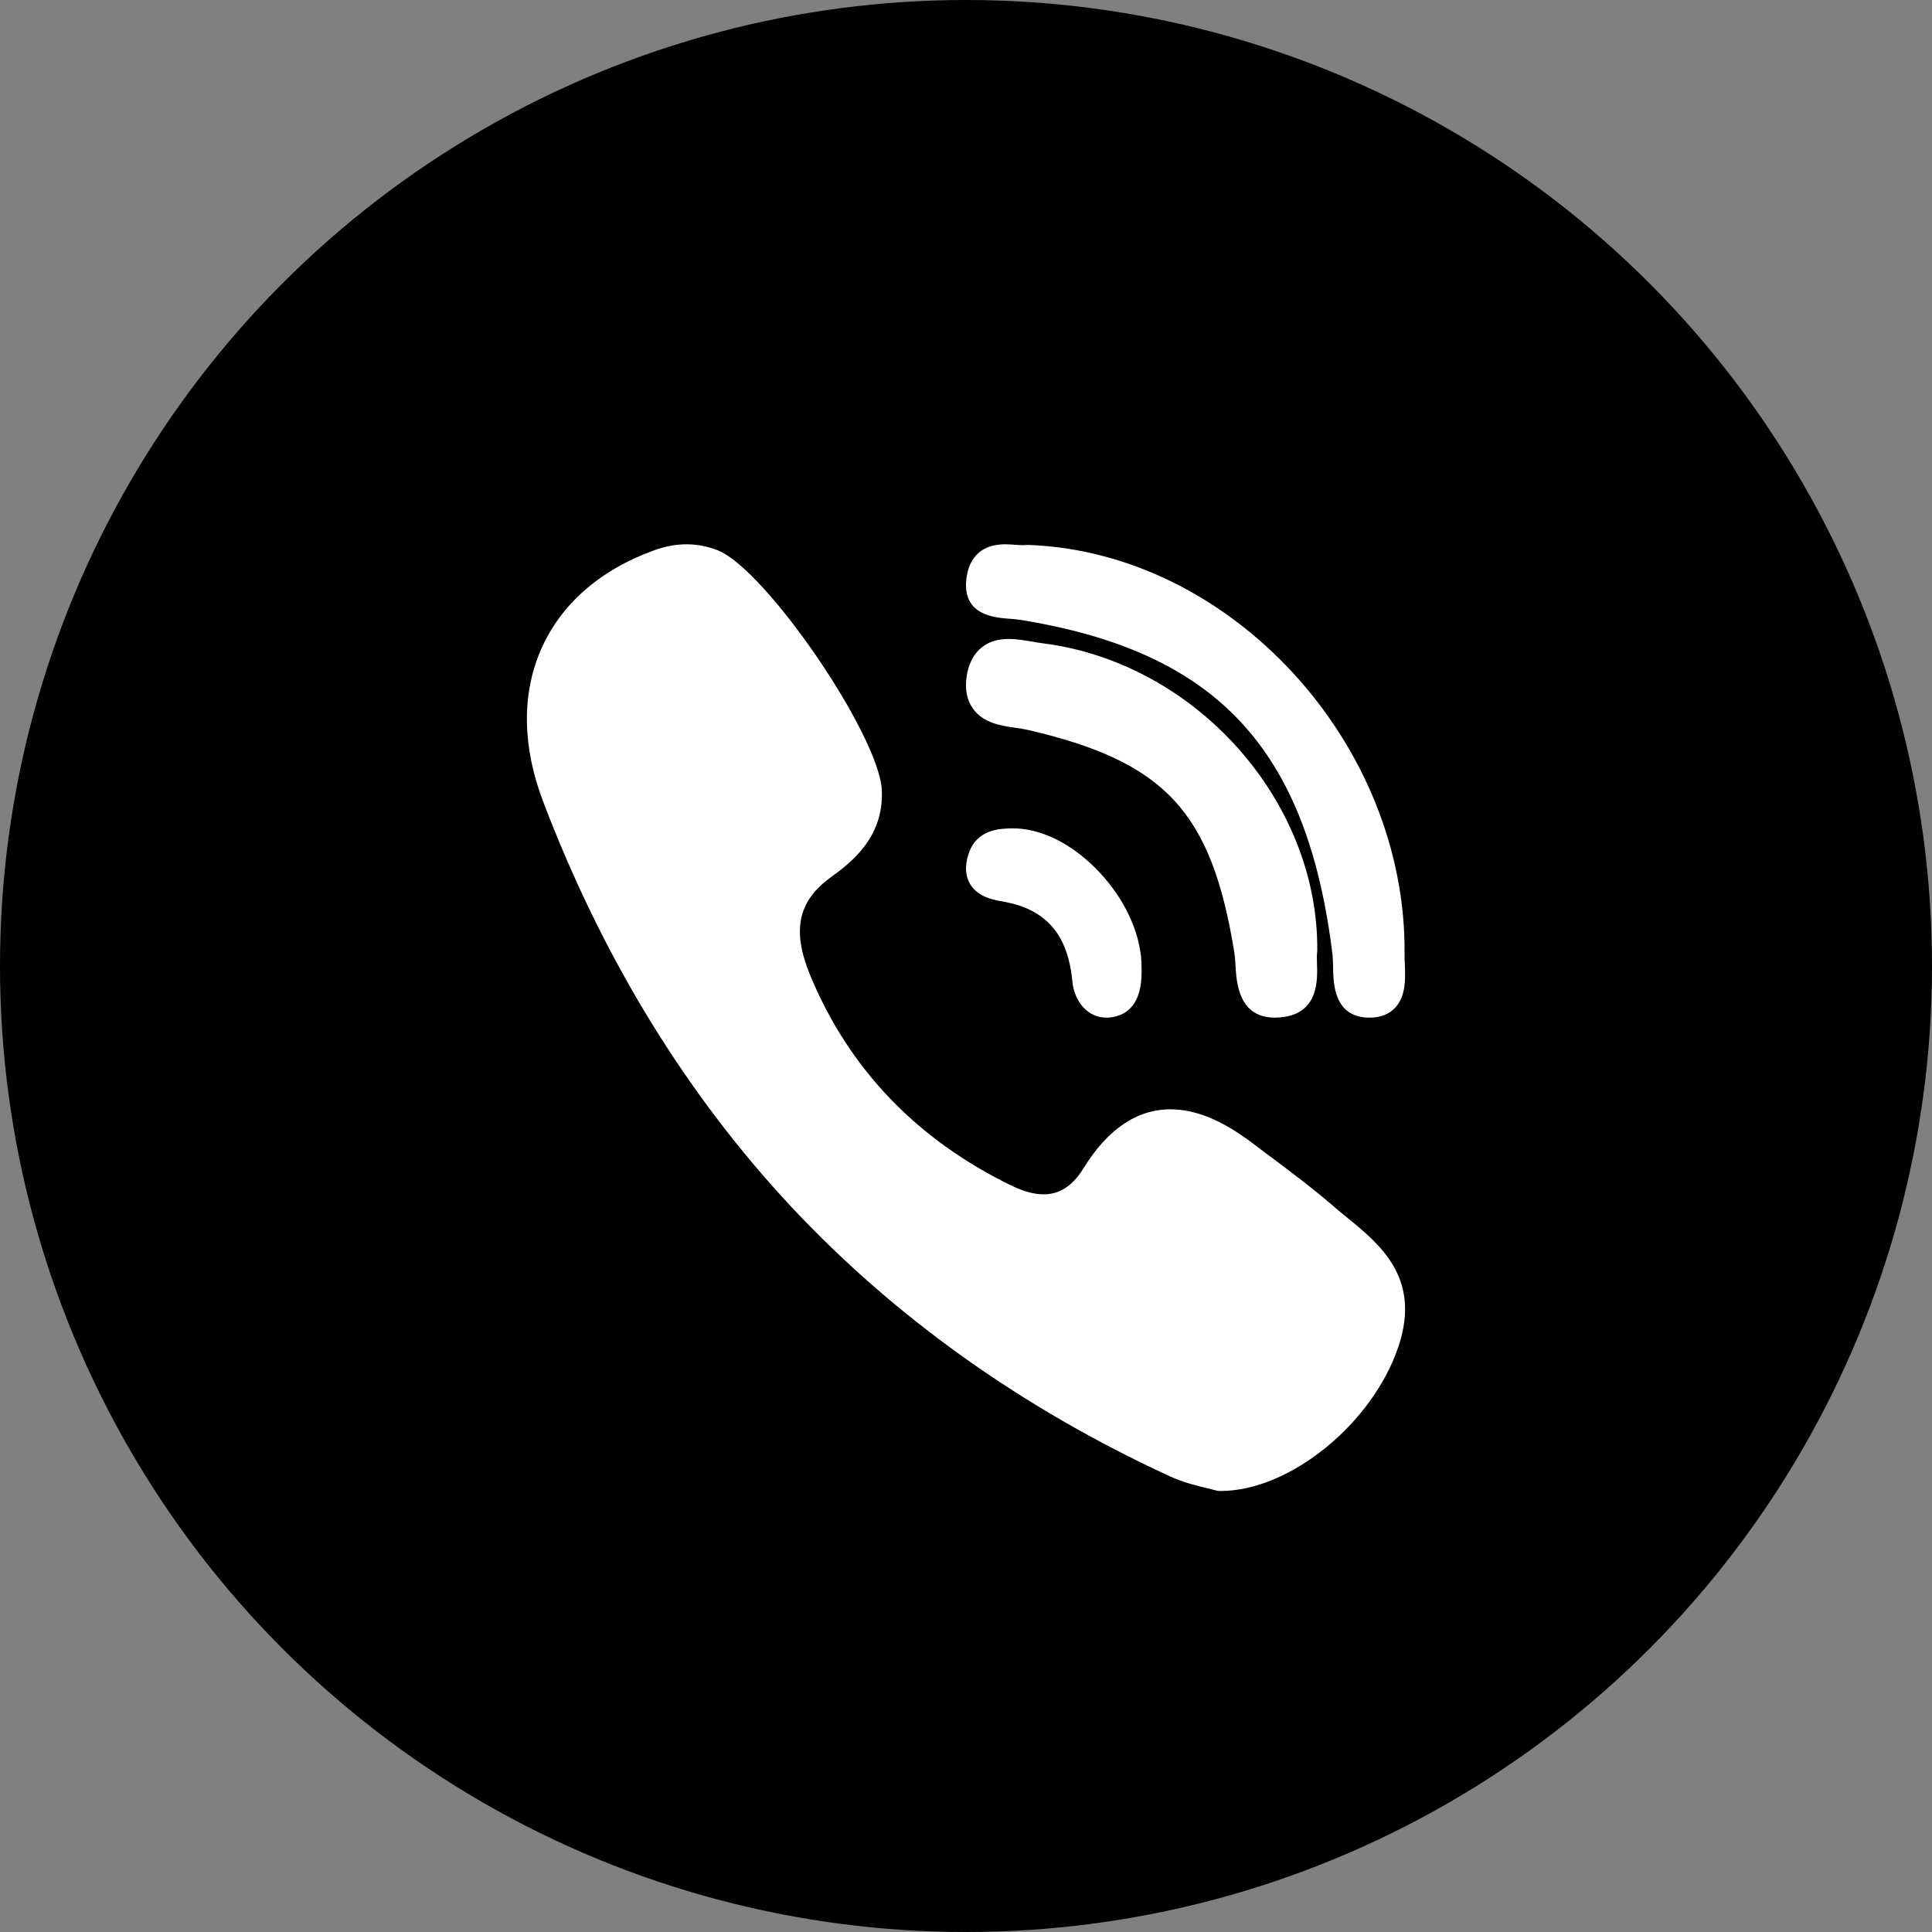
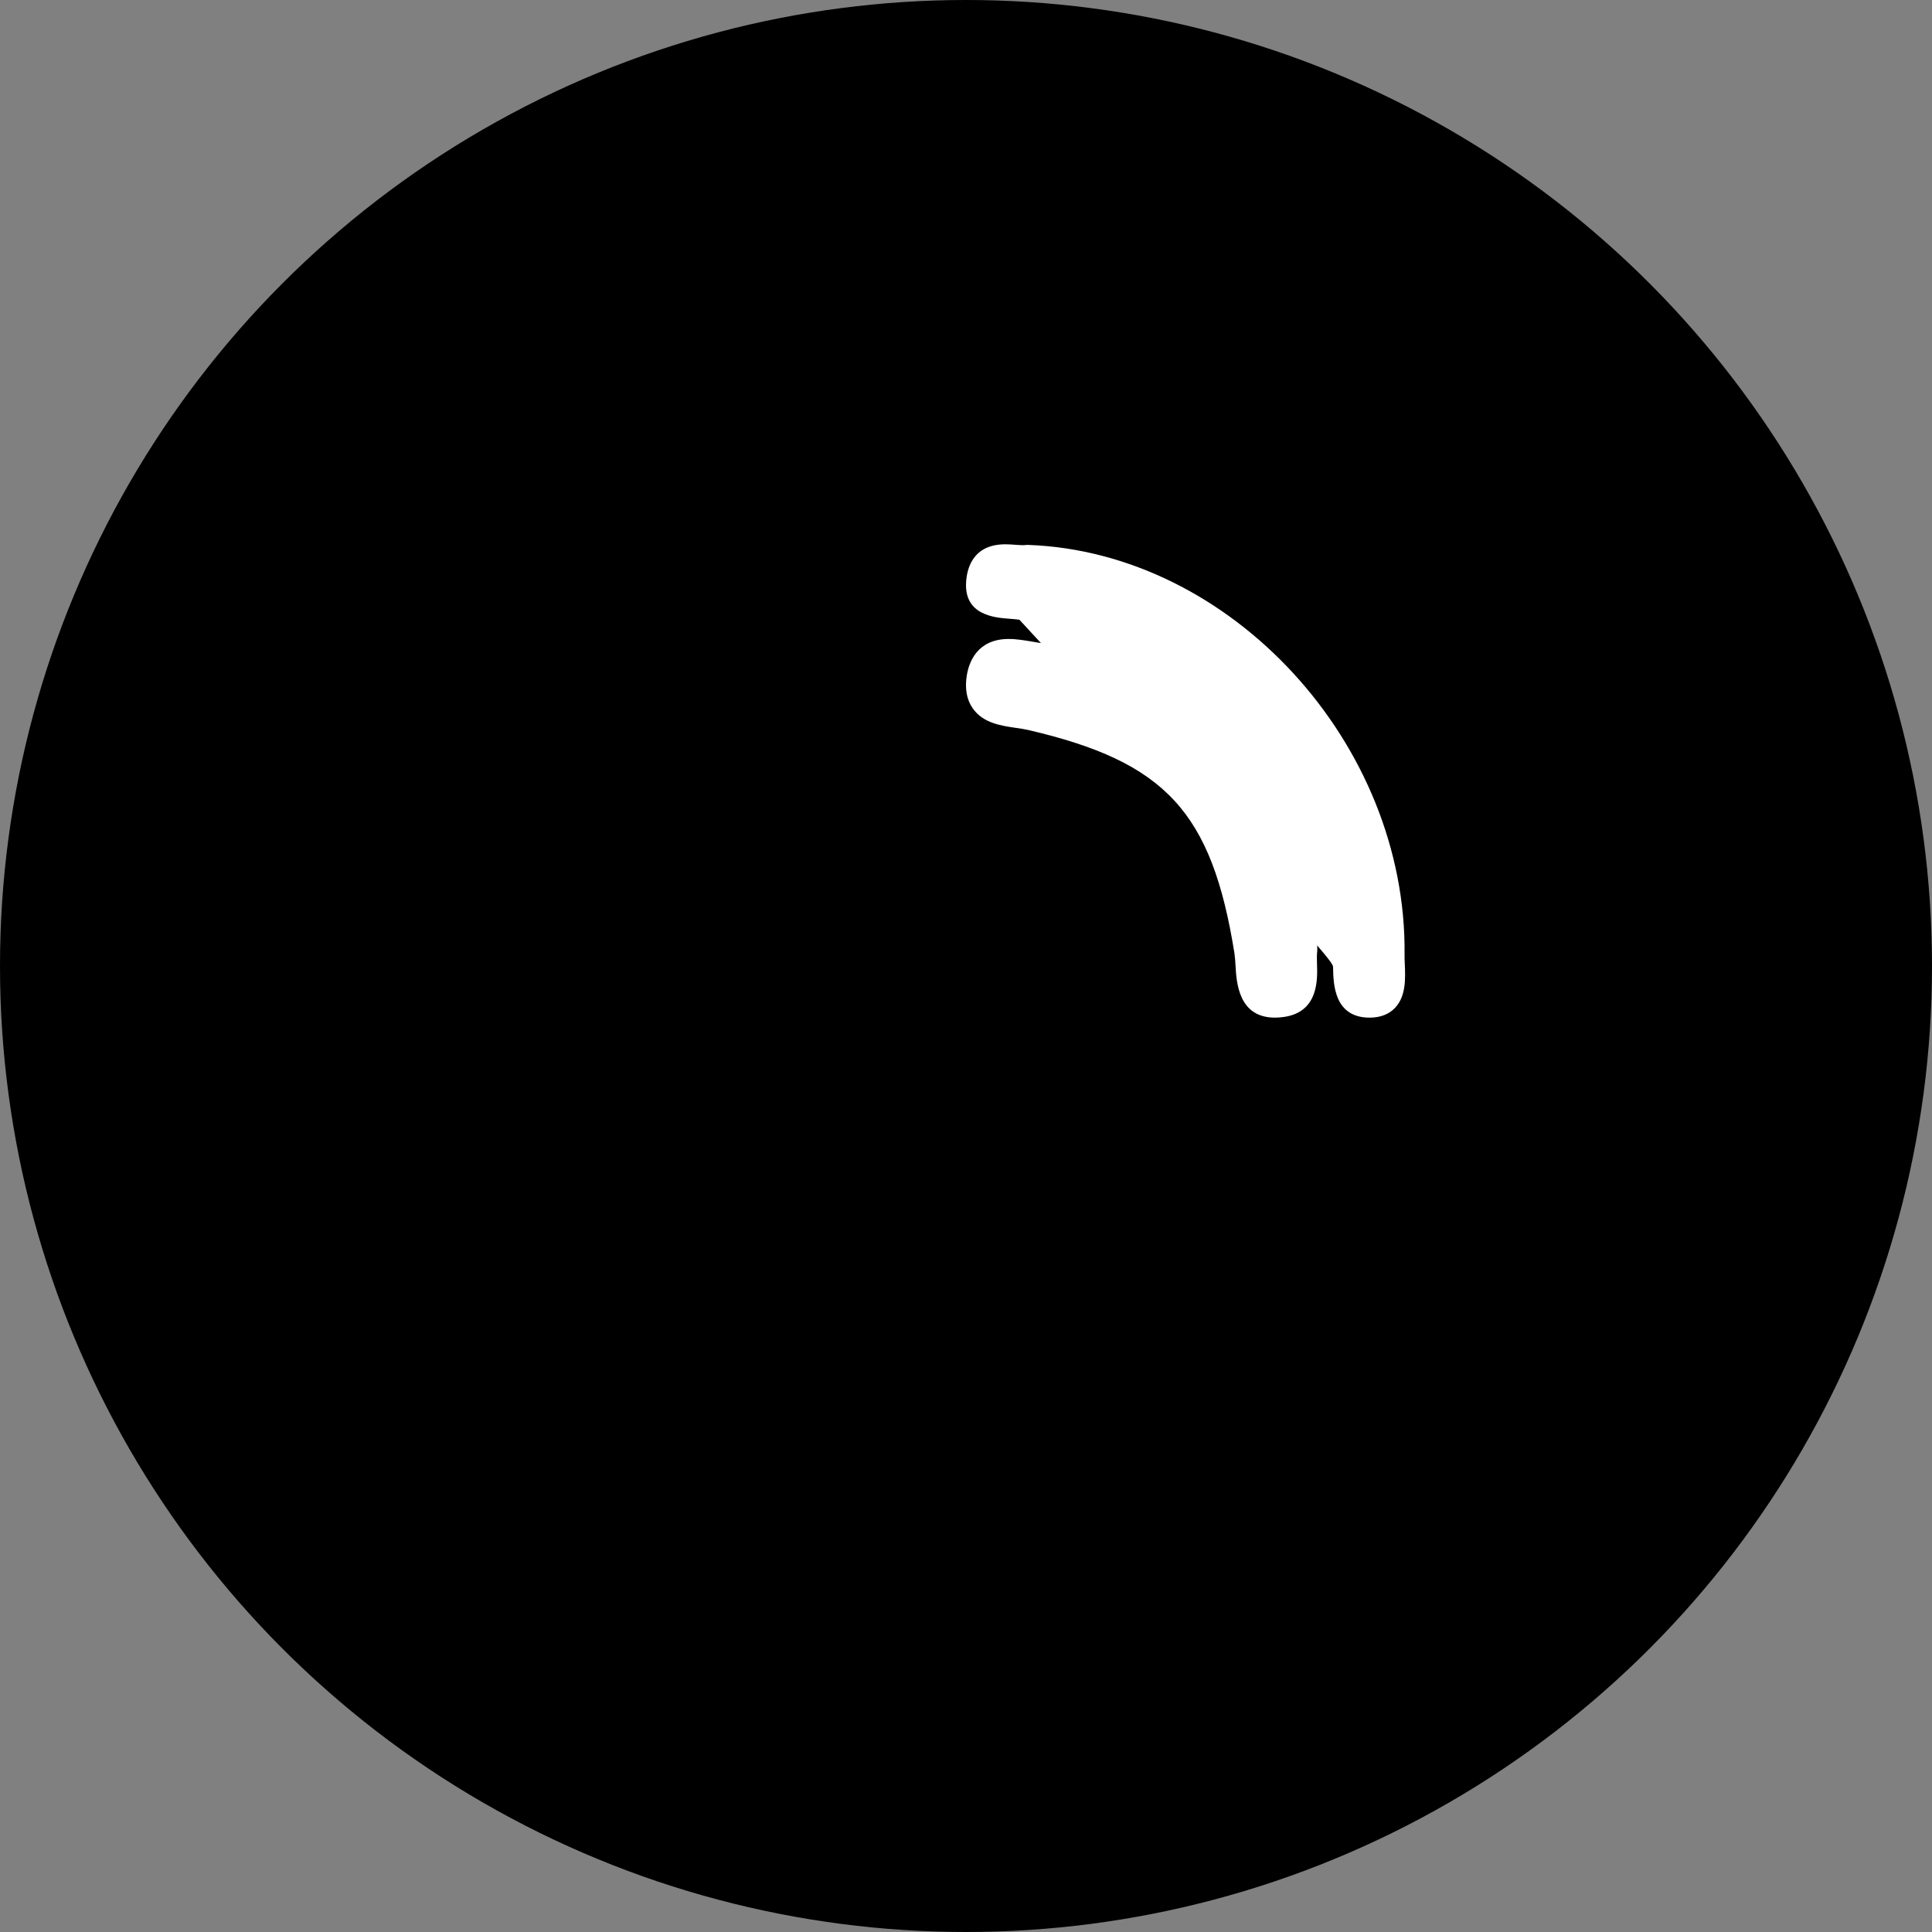
<svg xmlns="http://www.w3.org/2000/svg" width="22" height="22" viewBox="0 0 22 22" fill="none">
  <rect x="0" y="0" width="22" height="22" fill="#808080" stroke="none" />
  <circle cx="11" cy="11" r="11" fill="black" />
  <path d="M15 10.825C15.014 9.112 13.608 7.541 11.865 7.324C11.83 7.32 11.793 7.313 11.753 7.306C11.666 7.292 11.577 7.276 11.487 7.276C11.13 7.276 11.034 7.537 11.009 7.692C10.985 7.843 11.008 7.97 11.079 8.069C11.197 8.236 11.405 8.265 11.572 8.289C11.621 8.296 11.667 8.303 11.706 8.312C13.272 8.675 13.799 9.245 14.057 10.856C14.063 10.895 14.066 10.944 14.069 10.995C14.08 11.188 14.103 11.588 14.518 11.588H14.518C14.553 11.588 14.59 11.585 14.629 11.579C15.015 11.518 15.003 11.152 14.997 10.976C14.996 10.926 14.994 10.88 14.998 10.848C14.999 10.841 15 10.833 15 10.825Z" fill="white" />
-   <path d="M11.497 7.046C11.537 7.049 11.576 7.052 11.608 7.057C13.854 7.416 14.887 8.522 15.174 10.874C15.178 10.914 15.179 10.962 15.18 11.014C15.183 11.198 15.189 11.58 15.584 11.588L15.596 11.588C15.72 11.588 15.819 11.549 15.889 11.473C16.012 11.339 16.003 11.14 15.997 10.981C15.995 10.942 15.993 10.905 15.994 10.872C16.022 8.467 14.018 6.286 11.705 6.205C11.695 6.205 11.686 6.205 11.677 6.206C11.672 6.207 11.664 6.208 11.649 6.208C11.626 6.208 11.598 6.206 11.568 6.204C11.531 6.201 11.49 6.198 11.448 6.198C11.08 6.198 11.01 6.47 11.001 6.632C10.98 7.007 11.329 7.034 11.497 7.046Z" fill="white" />
-   <path d="M15.343 13.867C15.293 13.827 15.242 13.785 15.194 13.743C14.941 13.525 14.671 13.323 14.409 13.128C14.355 13.088 14.301 13.047 14.247 13.006C13.913 12.755 13.612 12.632 13.328 12.632C12.945 12.632 12.612 12.859 12.336 13.306C12.214 13.504 12.066 13.6 11.884 13.6C11.776 13.6 11.654 13.567 11.52 13.502C10.44 12.977 9.669 12.173 9.228 11.111C9.015 10.598 9.084 10.263 9.46 9.99C9.672 9.835 10.069 9.547 10.041 8.995C10.009 8.368 8.718 6.481 8.174 6.267C7.944 6.176 7.702 6.175 7.453 6.265C6.828 6.49 6.379 6.886 6.155 7.409C5.939 7.914 5.949 8.508 6.184 9.125C6.862 10.91 7.816 12.466 9.019 13.751C10.197 15.008 11.644 16.038 13.321 16.811C13.473 16.881 13.631 16.919 13.747 16.947C13.786 16.956 13.82 16.964 13.845 16.972C13.859 16.976 13.873 16.978 13.887 16.978L13.9 16.978C13.9 16.978 13.9 16.978 13.9 16.978C14.689 16.978 15.636 16.206 15.927 15.325C16.182 14.554 15.717 14.173 15.343 13.867Z" fill="white" />
-   <path d="M11.511 9.433C11.384 9.436 11.121 9.443 11.029 9.724C10.986 9.855 10.991 9.969 11.044 10.062C11.123 10.199 11.273 10.241 11.409 10.264C11.905 10.347 12.159 10.634 12.21 11.167C12.233 11.415 12.393 11.588 12.598 11.588H12.598C12.613 11.588 12.629 11.588 12.644 11.586C12.891 11.555 13.01 11.365 12.999 11.022C13.003 10.663 12.824 10.257 12.52 9.933C12.214 9.607 11.846 9.424 11.511 9.433Z" fill="white" />
+   <path d="M11.497 7.046C11.537 7.049 11.576 7.052 11.608 7.057C15.178 10.914 15.179 10.962 15.18 11.014C15.183 11.198 15.189 11.58 15.584 11.588L15.596 11.588C15.72 11.588 15.819 11.549 15.889 11.473C16.012 11.339 16.003 11.14 15.997 10.981C15.995 10.942 15.993 10.905 15.994 10.872C16.022 8.467 14.018 6.286 11.705 6.205C11.695 6.205 11.686 6.205 11.677 6.206C11.672 6.207 11.664 6.208 11.649 6.208C11.626 6.208 11.598 6.206 11.568 6.204C11.531 6.201 11.49 6.198 11.448 6.198C11.08 6.198 11.01 6.47 11.001 6.632C10.98 7.007 11.329 7.034 11.497 7.046Z" fill="white" />
</svg>